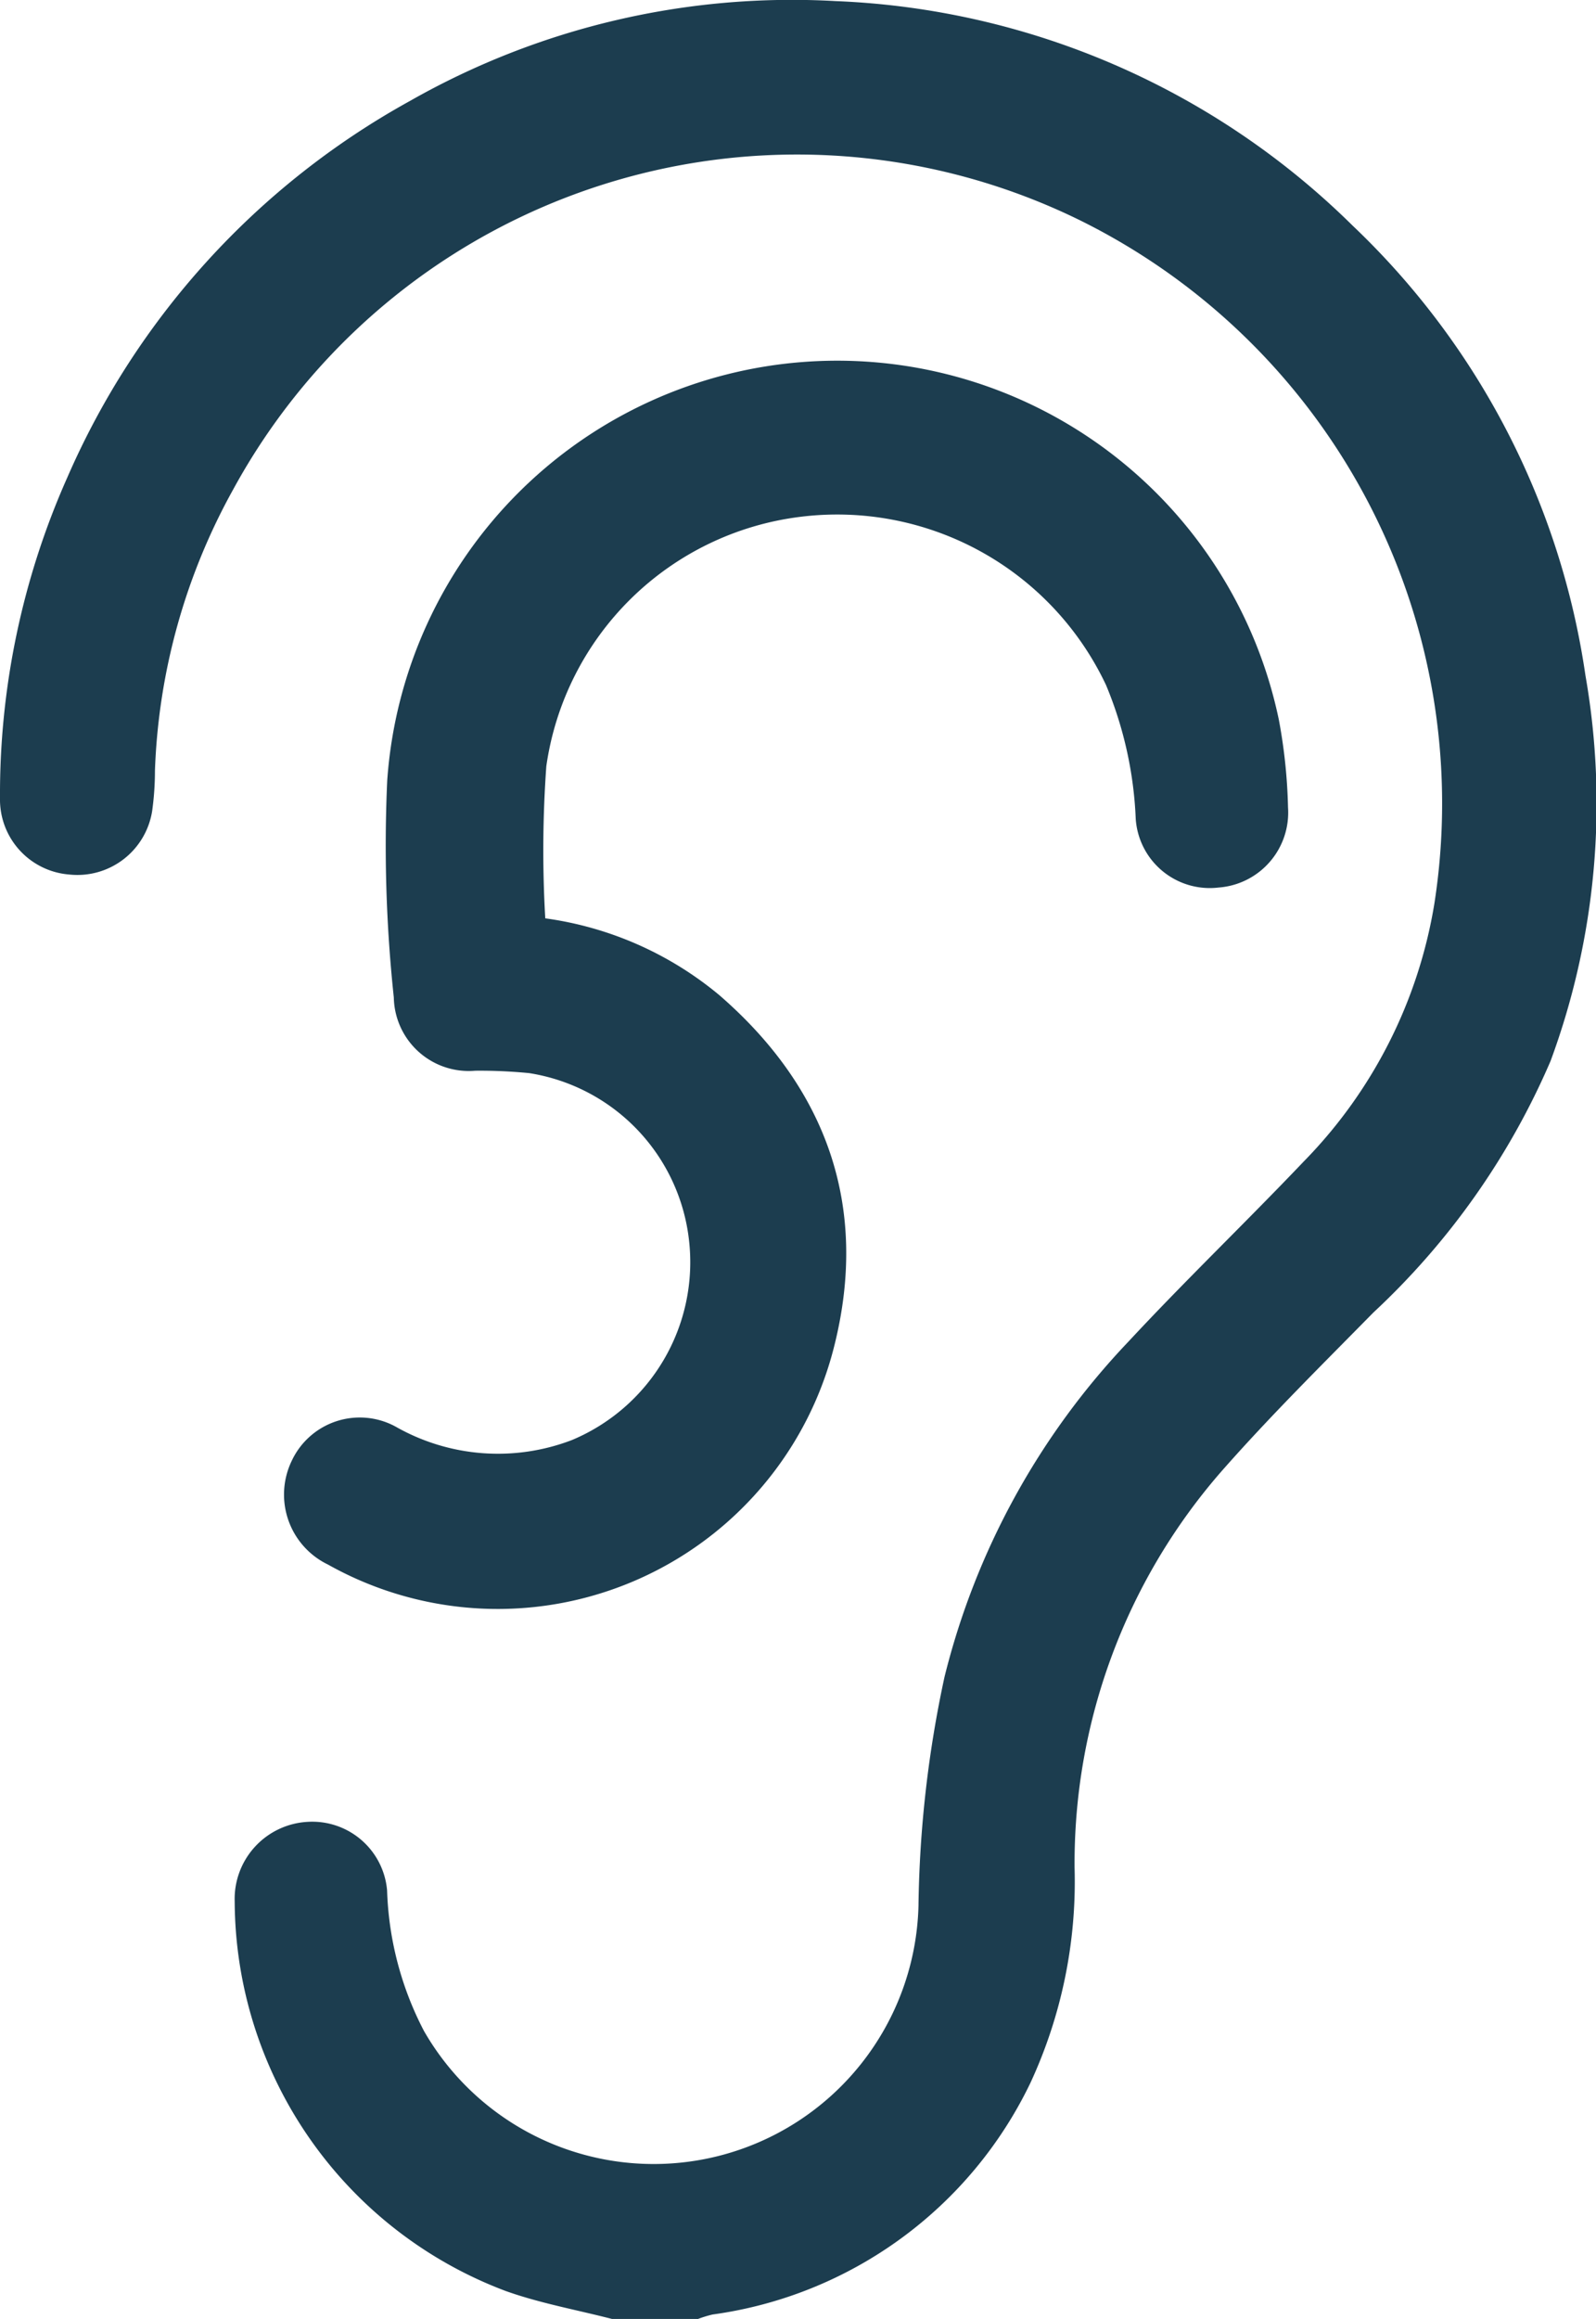
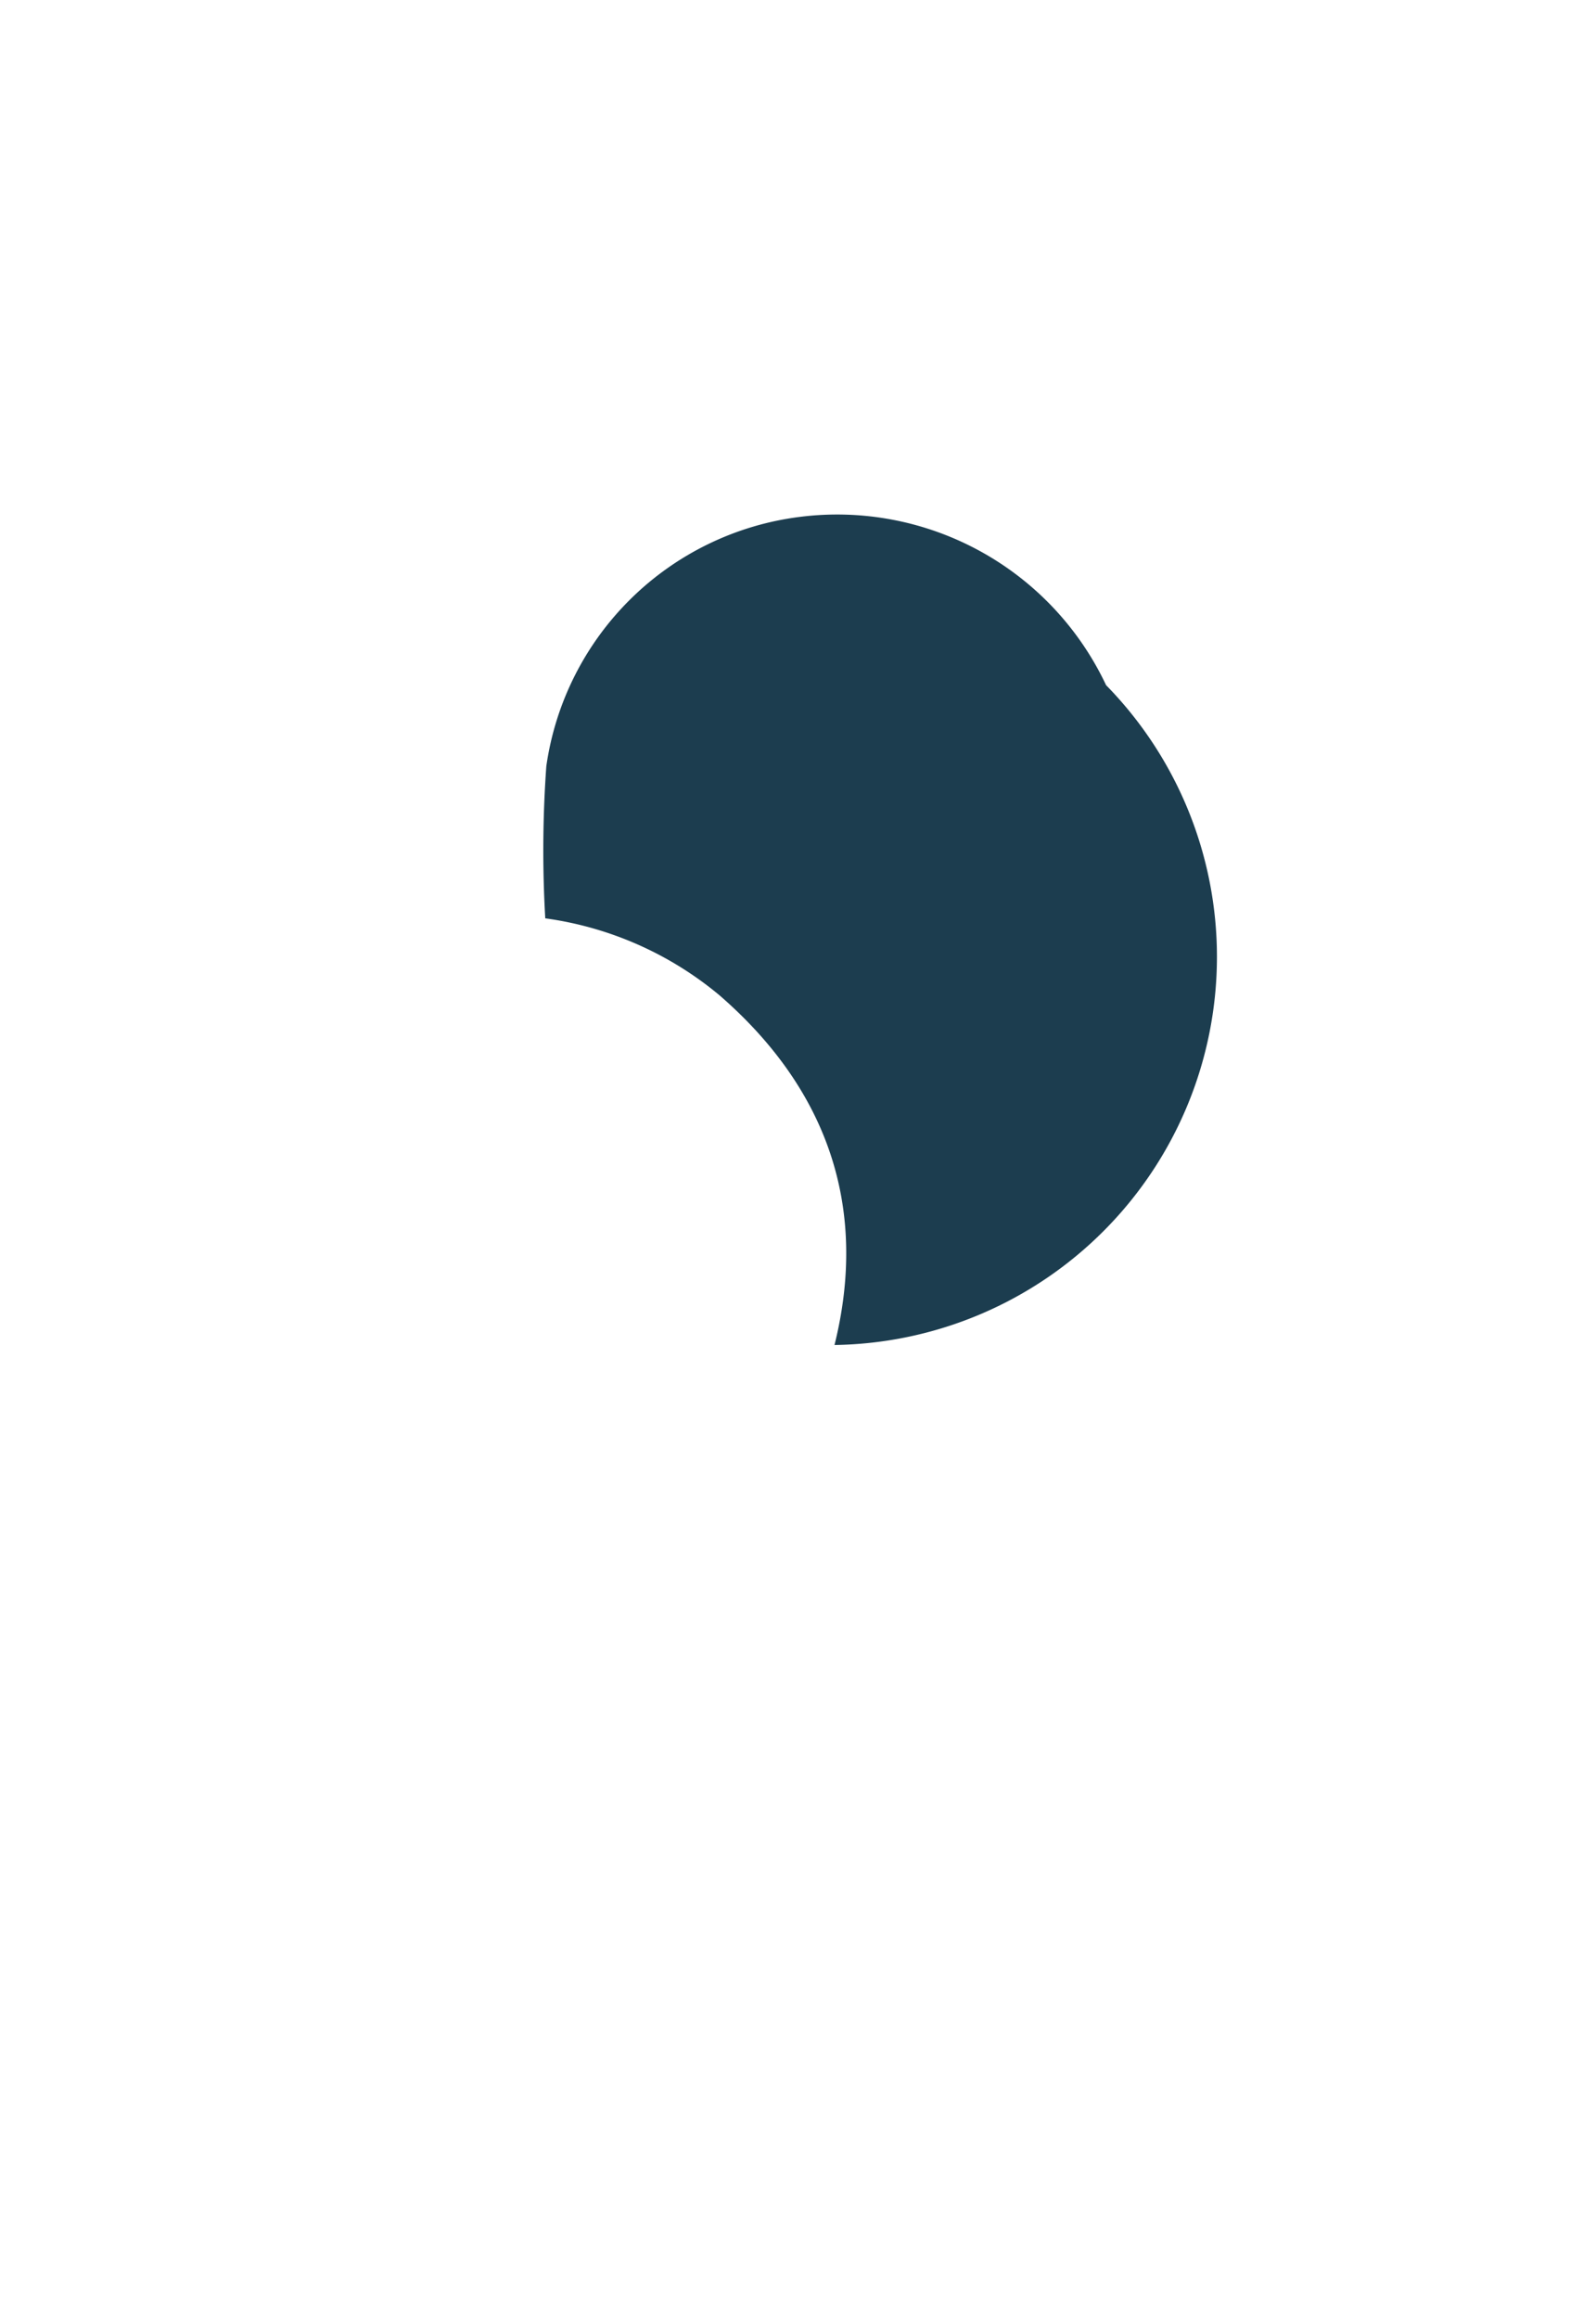
<svg xmlns="http://www.w3.org/2000/svg" width="56.92" height="82.669" viewBox="0 0 56.92 82.669">
  <g id="ear_BLEU" transform="translate(0 0.002)">
-     <path id="Tracé_64" data-name="Tracé 64" d="M21.826,82.667c-1.27-.328-2.573-.56-3.8-1A14.906,14.906,0,0,1,8.37,67.787a2.753,2.753,0,0,1,2.613-2.842,2.678,2.678,0,0,1,2.822,2.44A11.617,11.617,0,0,0,15.12,72.4a9.447,9.447,0,0,0,17.637-4.464,40.943,40.943,0,0,1,.928-8.156,26.6,26.6,0,0,1,6.562-11.957c2.033-2.187,4.191-4.256,6.251-6.42a17.057,17.057,0,0,0,4.659-9.2A23.192,23.192,0,0,0,38.52,7.853a22.9,22.9,0,0,0-30.207,9.6A22.247,22.247,0,0,0,5.526,27.466a10.451,10.451,0,0,1-.1,1.448,2.7,2.7,0,0,1-2.967,2.259A2.68,2.68,0,0,1,0,28.458,27.758,27.758,0,0,1,2.4,17.021,28.151,28.151,0,0,1,14.615,3.6,27.567,27.567,0,0,1,29.8.037,27.811,27.811,0,0,1,48.244,8.045a27.581,27.581,0,0,1,8.3,16.035A26.478,26.478,0,0,1,55.3,37.821a26.567,26.567,0,0,1-6.319,8.967c-1.847,1.879-3.728,3.734-5.464,5.714A21.248,21.248,0,0,0,38.324,66.58a17.065,17.065,0,0,1-1.574,7.669,14.809,14.809,0,0,1-11.334,8.259,4.1,4.1,0,0,0-.524.16H21.824Z" transform="translate(0 0)" fill="#1c3d4f" />
-     <path id="Tracé_65" data-name="Tracé 65" d="M59.359,83.413a12.3,12.3,0,0,1,6.216,2.745c3.839,3.33,5.322,7.551,4.1,12.465a12.37,12.37,0,0,1-18.064,7.828,2.769,2.769,0,0,1-1.293-3.7,2.678,2.678,0,0,1,3.7-1.22,7.375,7.375,0,0,0,6.291.481,6.871,6.871,0,0,0,4.177-7.122,6.8,6.8,0,0,0-5.7-5.959,18.008,18.008,0,0,0-1.928-.085,2.673,2.673,0,0,1-2.9-2.611,51.063,51.063,0,0,1-.235-7.735,16.089,16.089,0,0,1,31.8-2.162,19.194,19.194,0,0,1,.326,3.121,2.679,2.679,0,0,1-2.476,2.856,2.646,2.646,0,0,1-2.955-2.444A13.839,13.839,0,0,0,79.36,75.1a10.6,10.6,0,0,0-10.909-6,10.447,10.447,0,0,0-9.054,8.89,42.018,42.018,0,0,0-.038,5.417Z" transform="translate(-39.913 -50.677)" fill="#1c3d4f" />
+     <path id="Tracé_65" data-name="Tracé 65" d="M59.359,83.413a12.3,12.3,0,0,1,6.216,2.745c3.839,3.33,5.322,7.551,4.1,12.465A13.839,13.839,0,0,0,79.36,75.1a10.6,10.6,0,0,0-10.909-6,10.447,10.447,0,0,0-9.054,8.89,42.018,42.018,0,0,0-.038,5.417Z" transform="translate(-39.913 -50.677)" fill="#1c3d4f" />
  </g>
</svg>